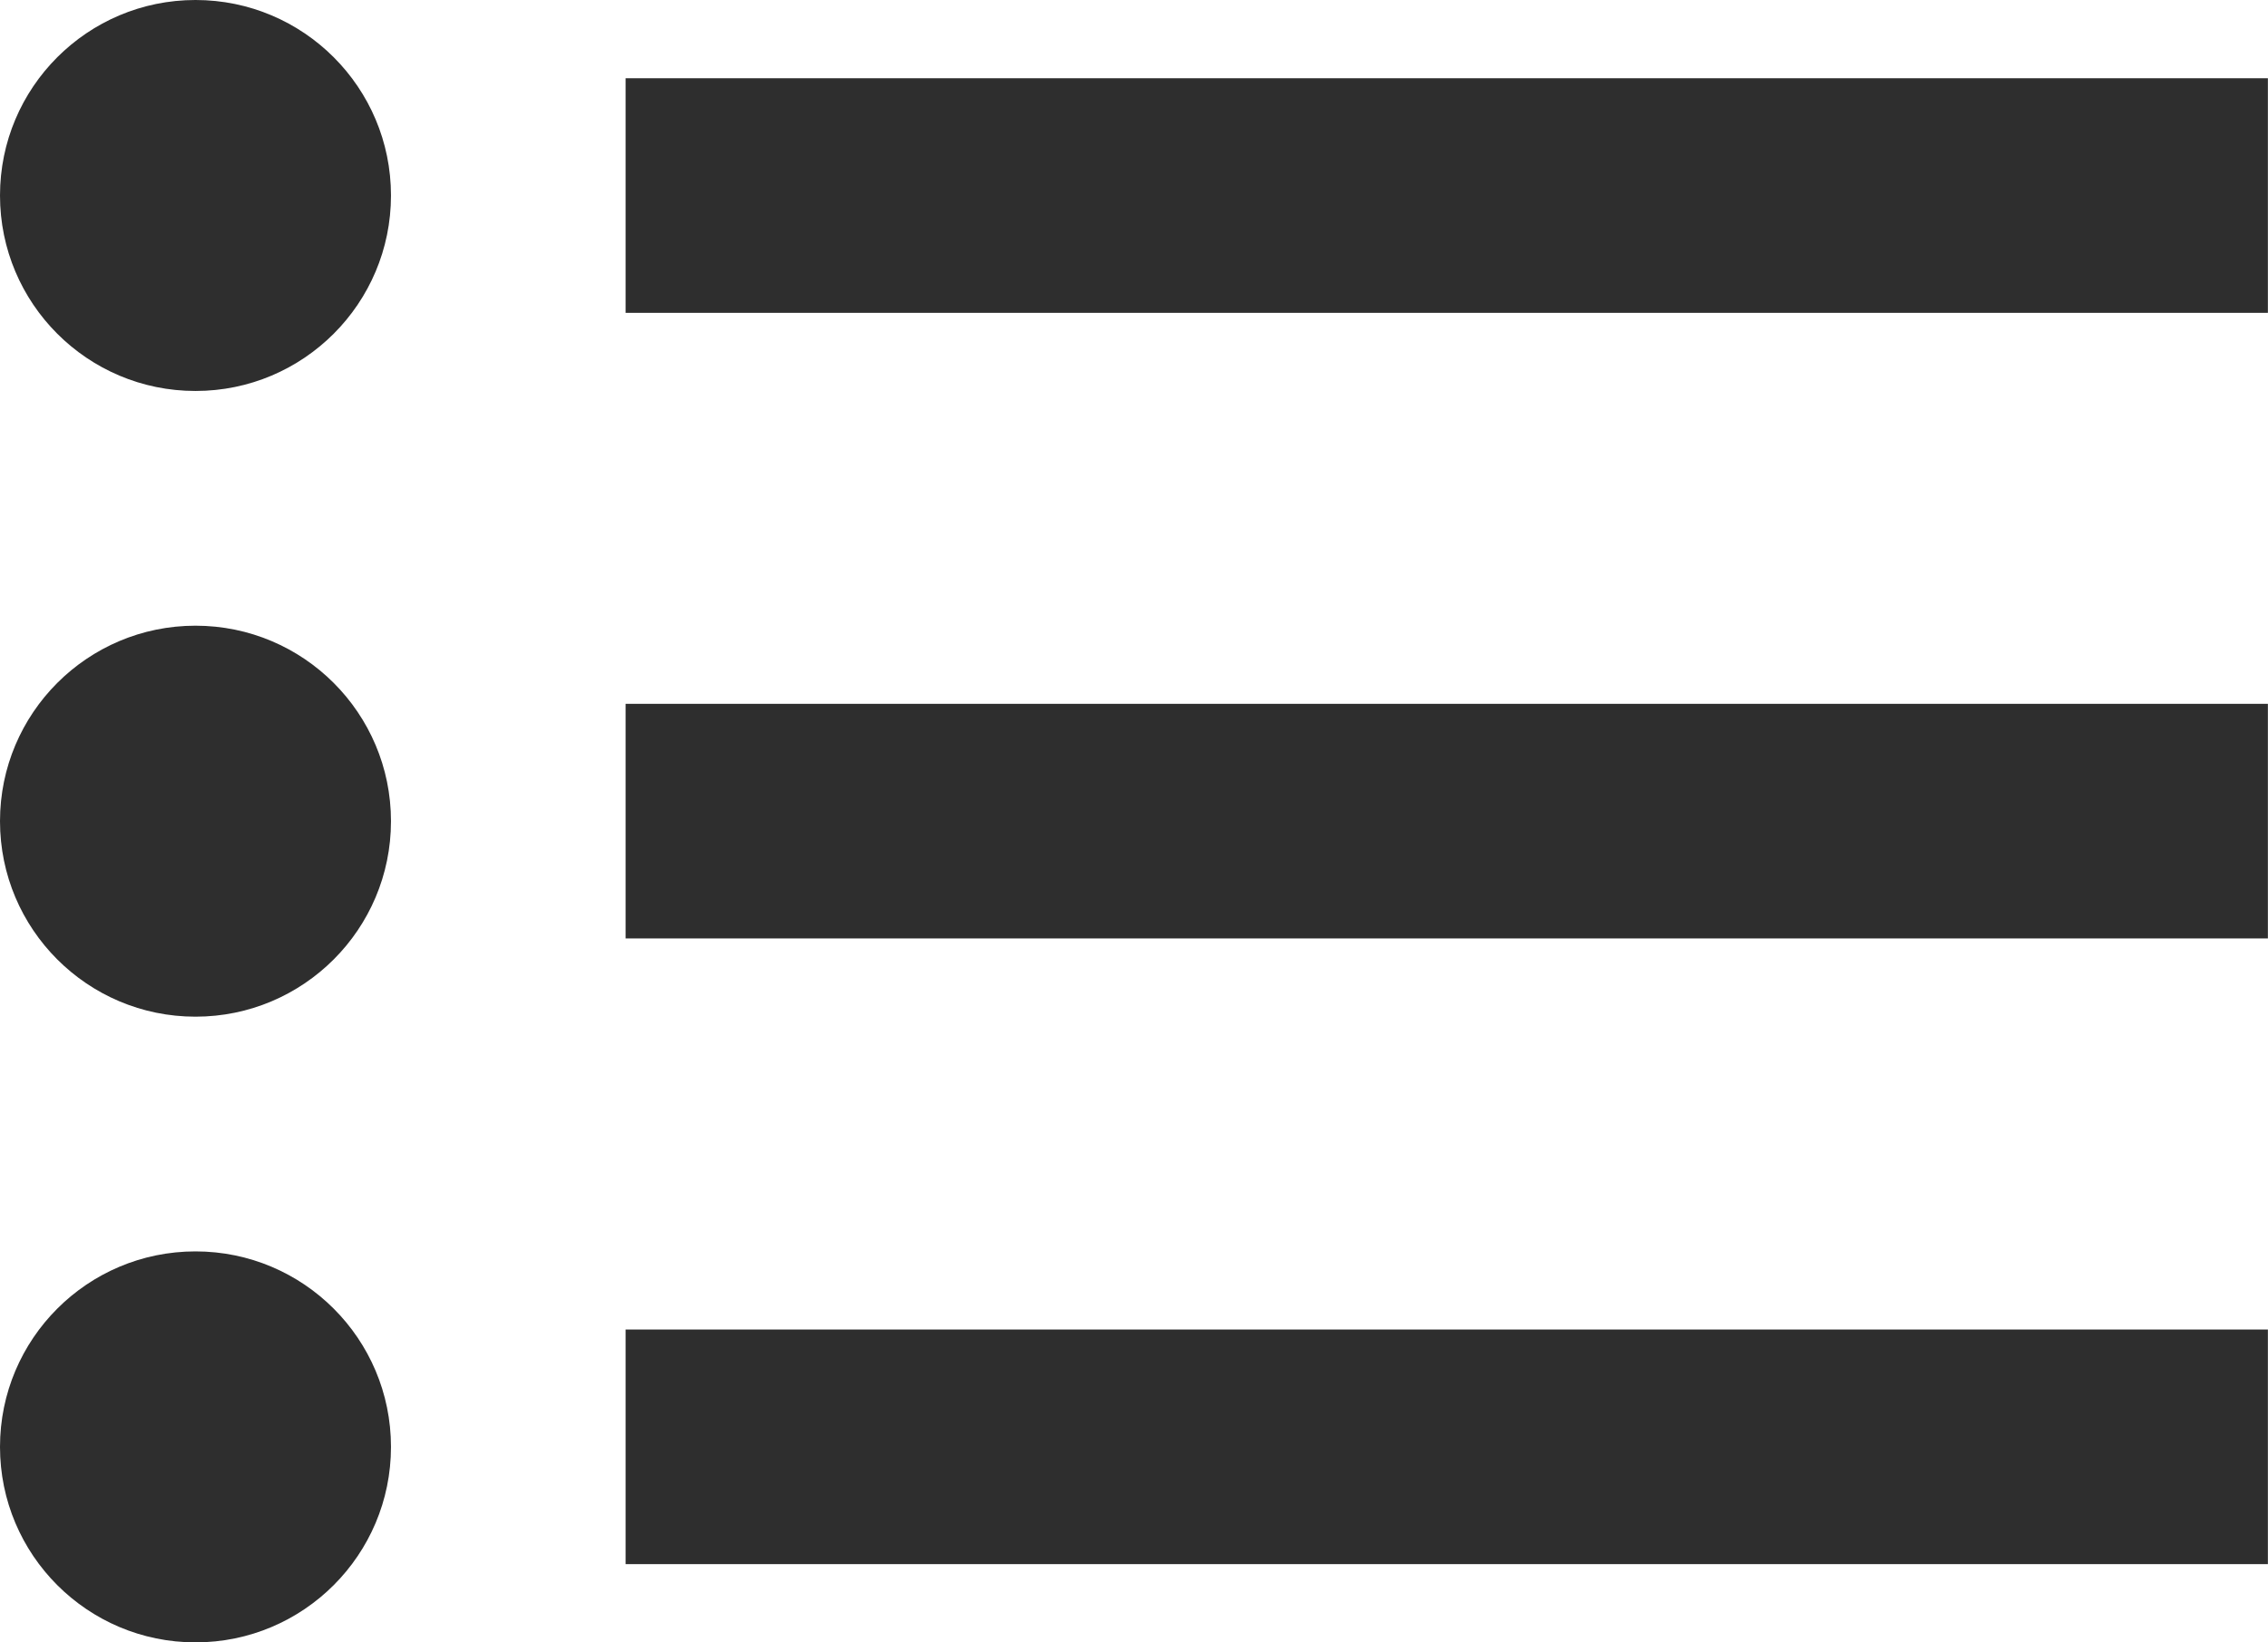
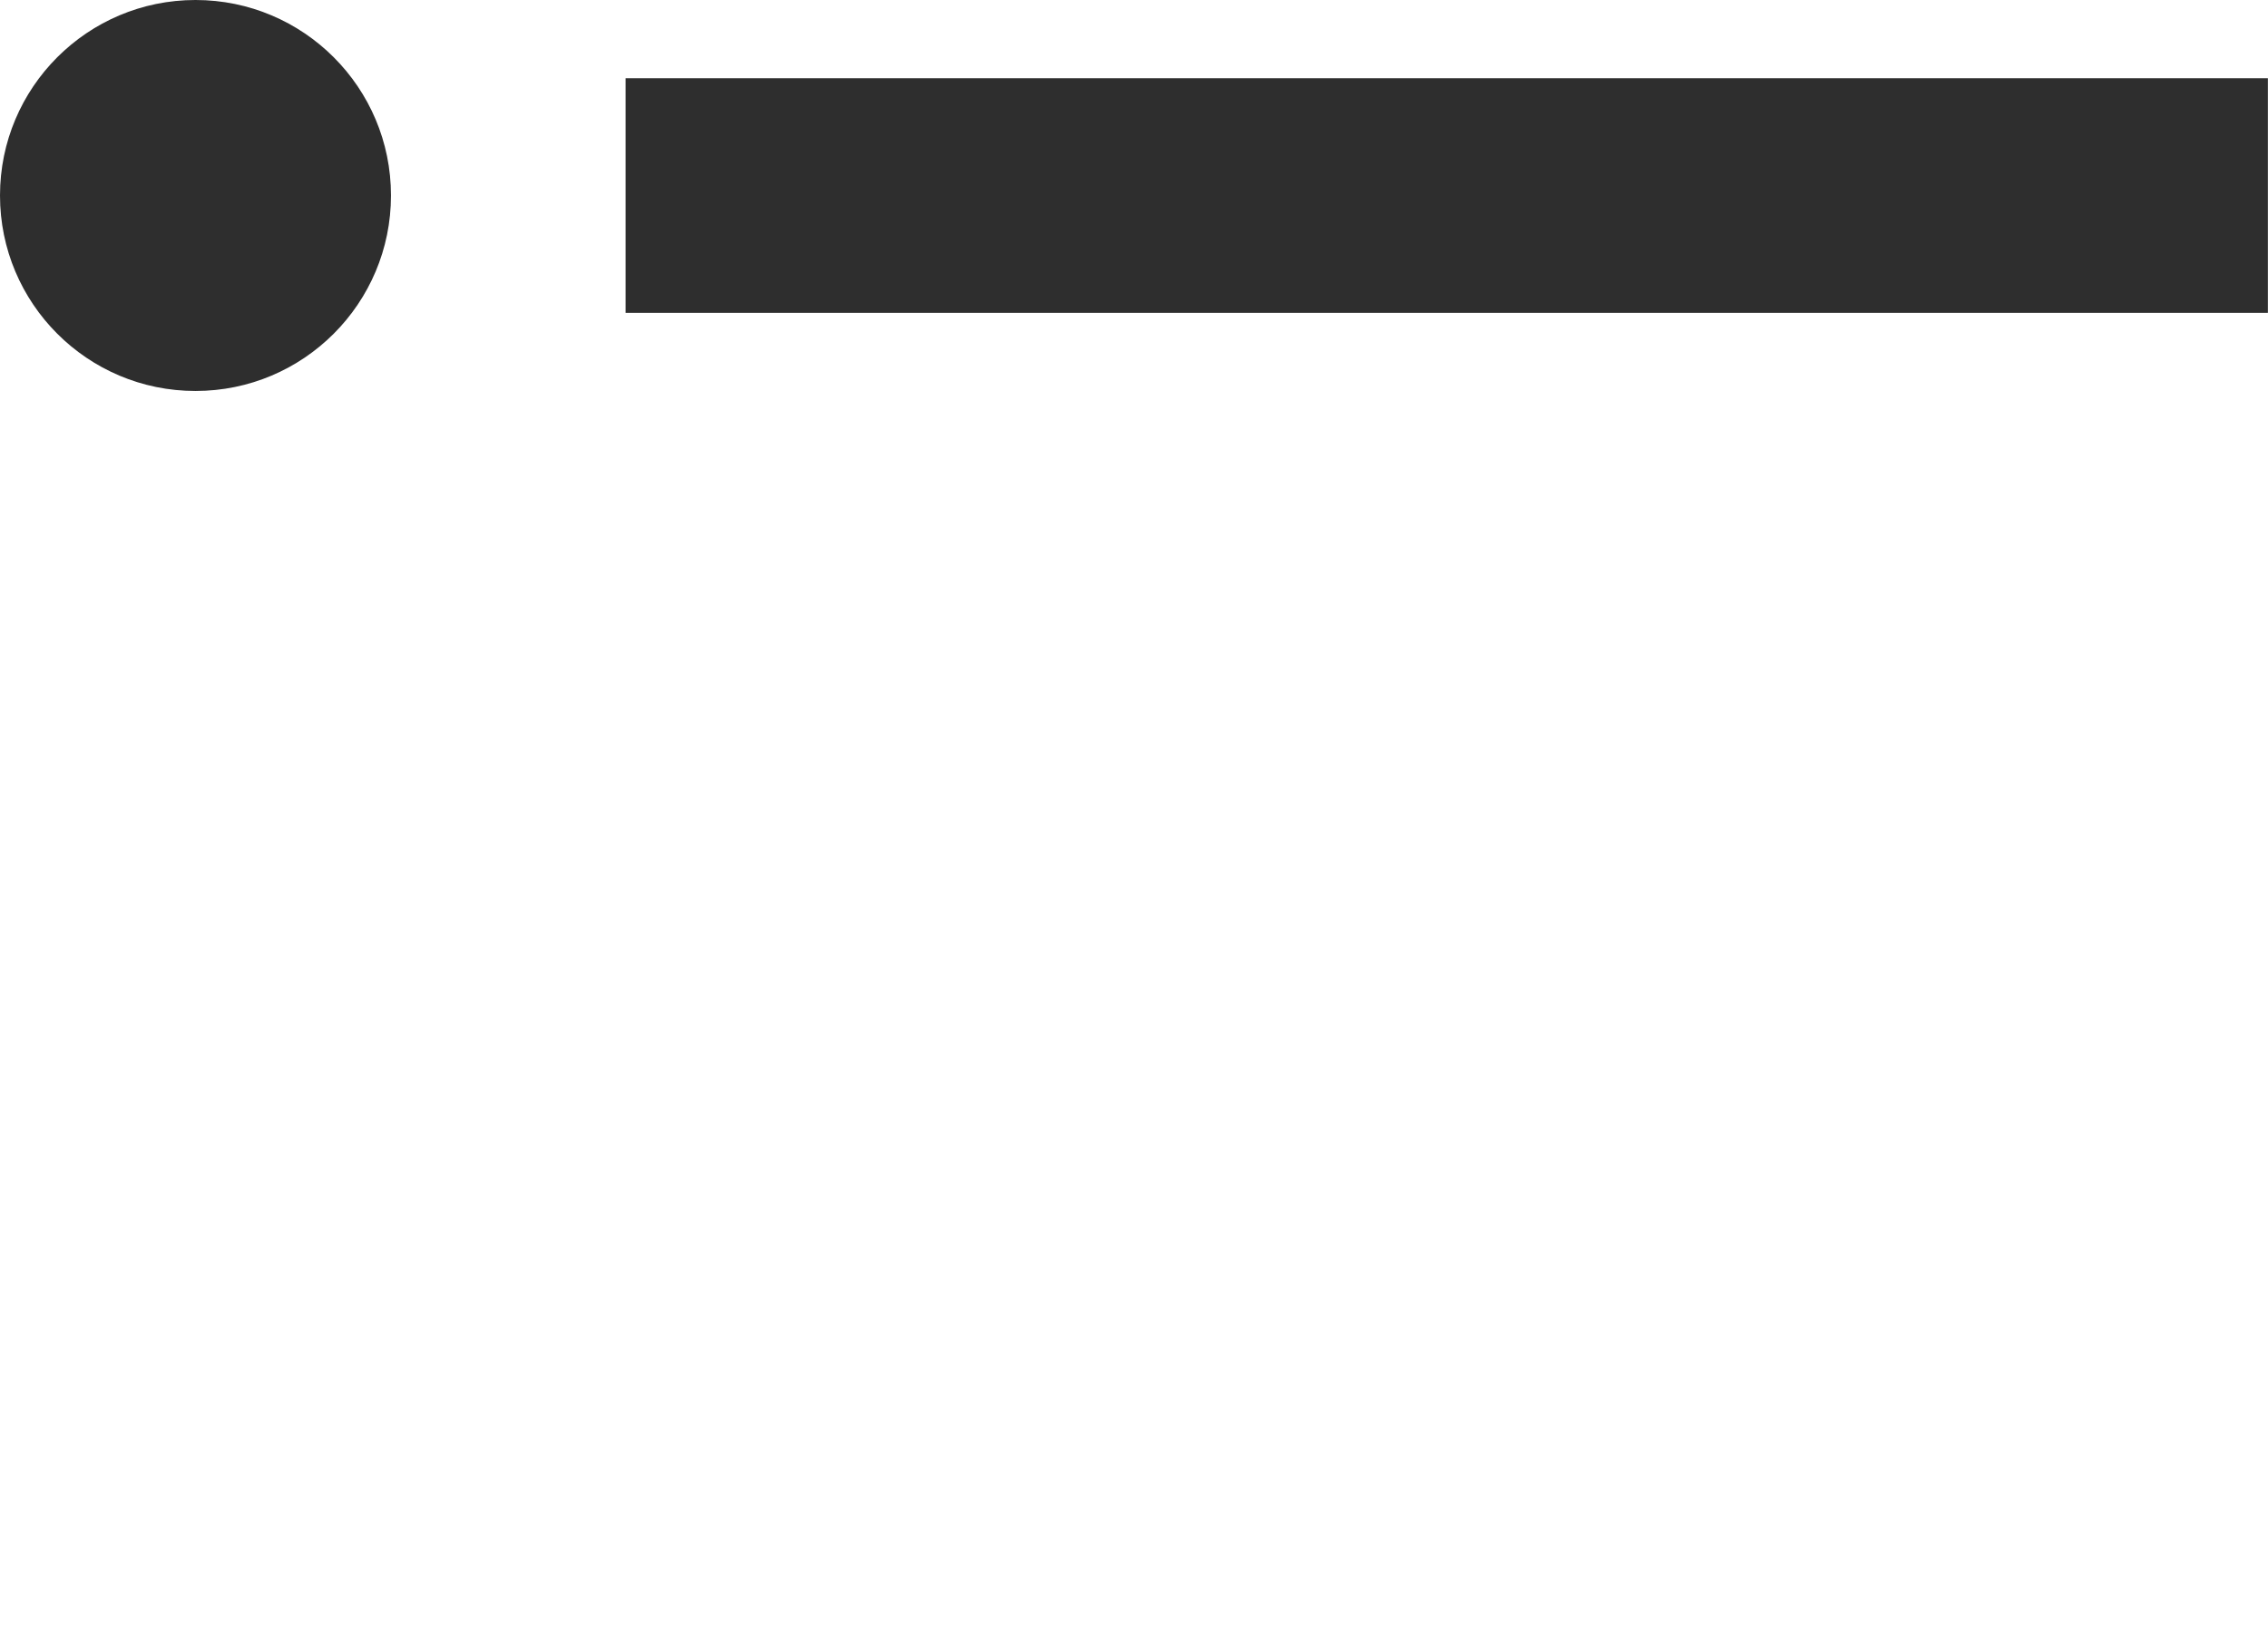
<svg xmlns="http://www.w3.org/2000/svg" id="Gruppe_160" data-name="Gruppe 160" viewBox="0 0 19.711 14.273">
  <defs>
    <style>
      .cls-1 {
        fill: #2e2e2e;
      }
    </style>
  </defs>
  <rect id="Rechteck_142" data-name="Rechteck 142" class="cls-1" width="14.273" height="2.039" transform="translate(5.437 0.68)" />
-   <rect id="Rechteck_151" data-name="Rechteck 151" class="cls-1" width="14.273" height="2.039" transform="translate(5.437 6.117)" />
-   <rect id="Rechteck_152" data-name="Rechteck 152" class="cls-1" width="14.273" height="2.039" transform="translate(5.437 11.555)" />
  <ellipse id="Ellipse_1" data-name="Ellipse 1" class="cls-1" cx="1.699" cy="1.699" rx="1.699" ry="1.699" transform="translate(0)" />
-   <ellipse id="Ellipse_2" data-name="Ellipse 2" class="cls-1" cx="1.699" cy="1.699" rx="1.699" ry="1.699" transform="translate(0 5.438)" />
-   <ellipse id="Ellipse_3" data-name="Ellipse 3" class="cls-1" cx="1.699" cy="1.699" rx="1.699" ry="1.699" transform="translate(0 10.876)" />
</svg>